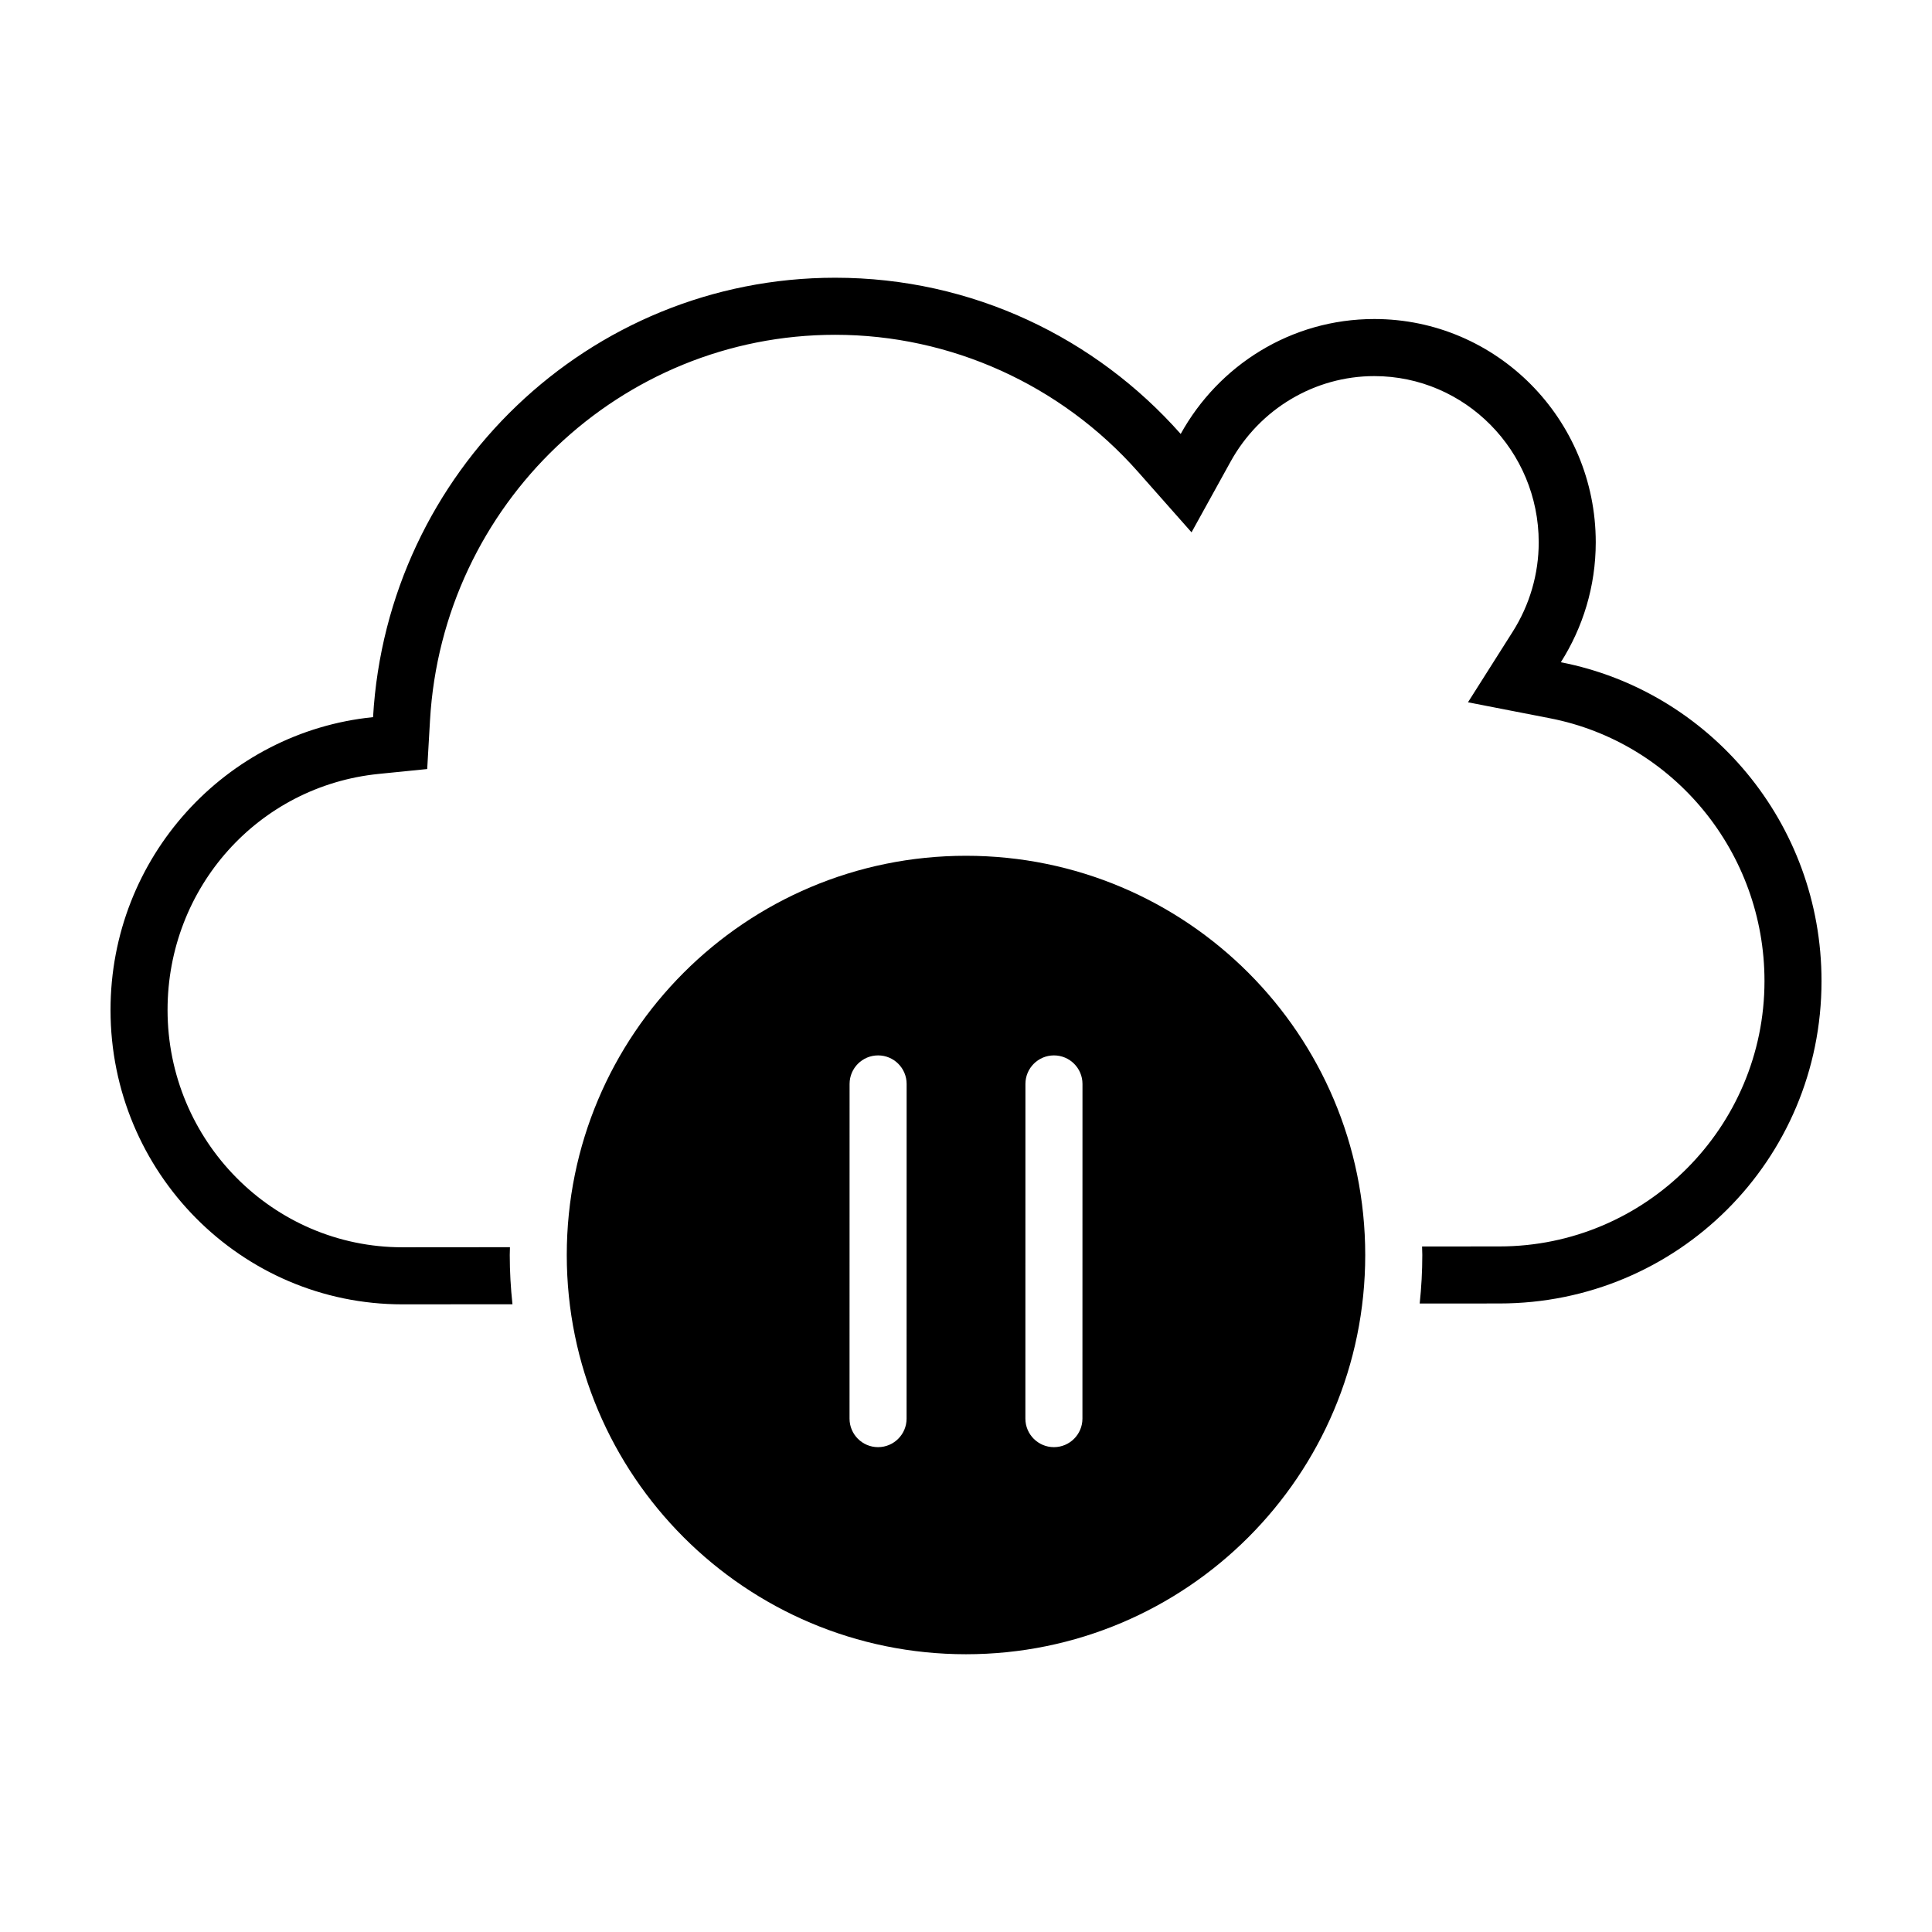
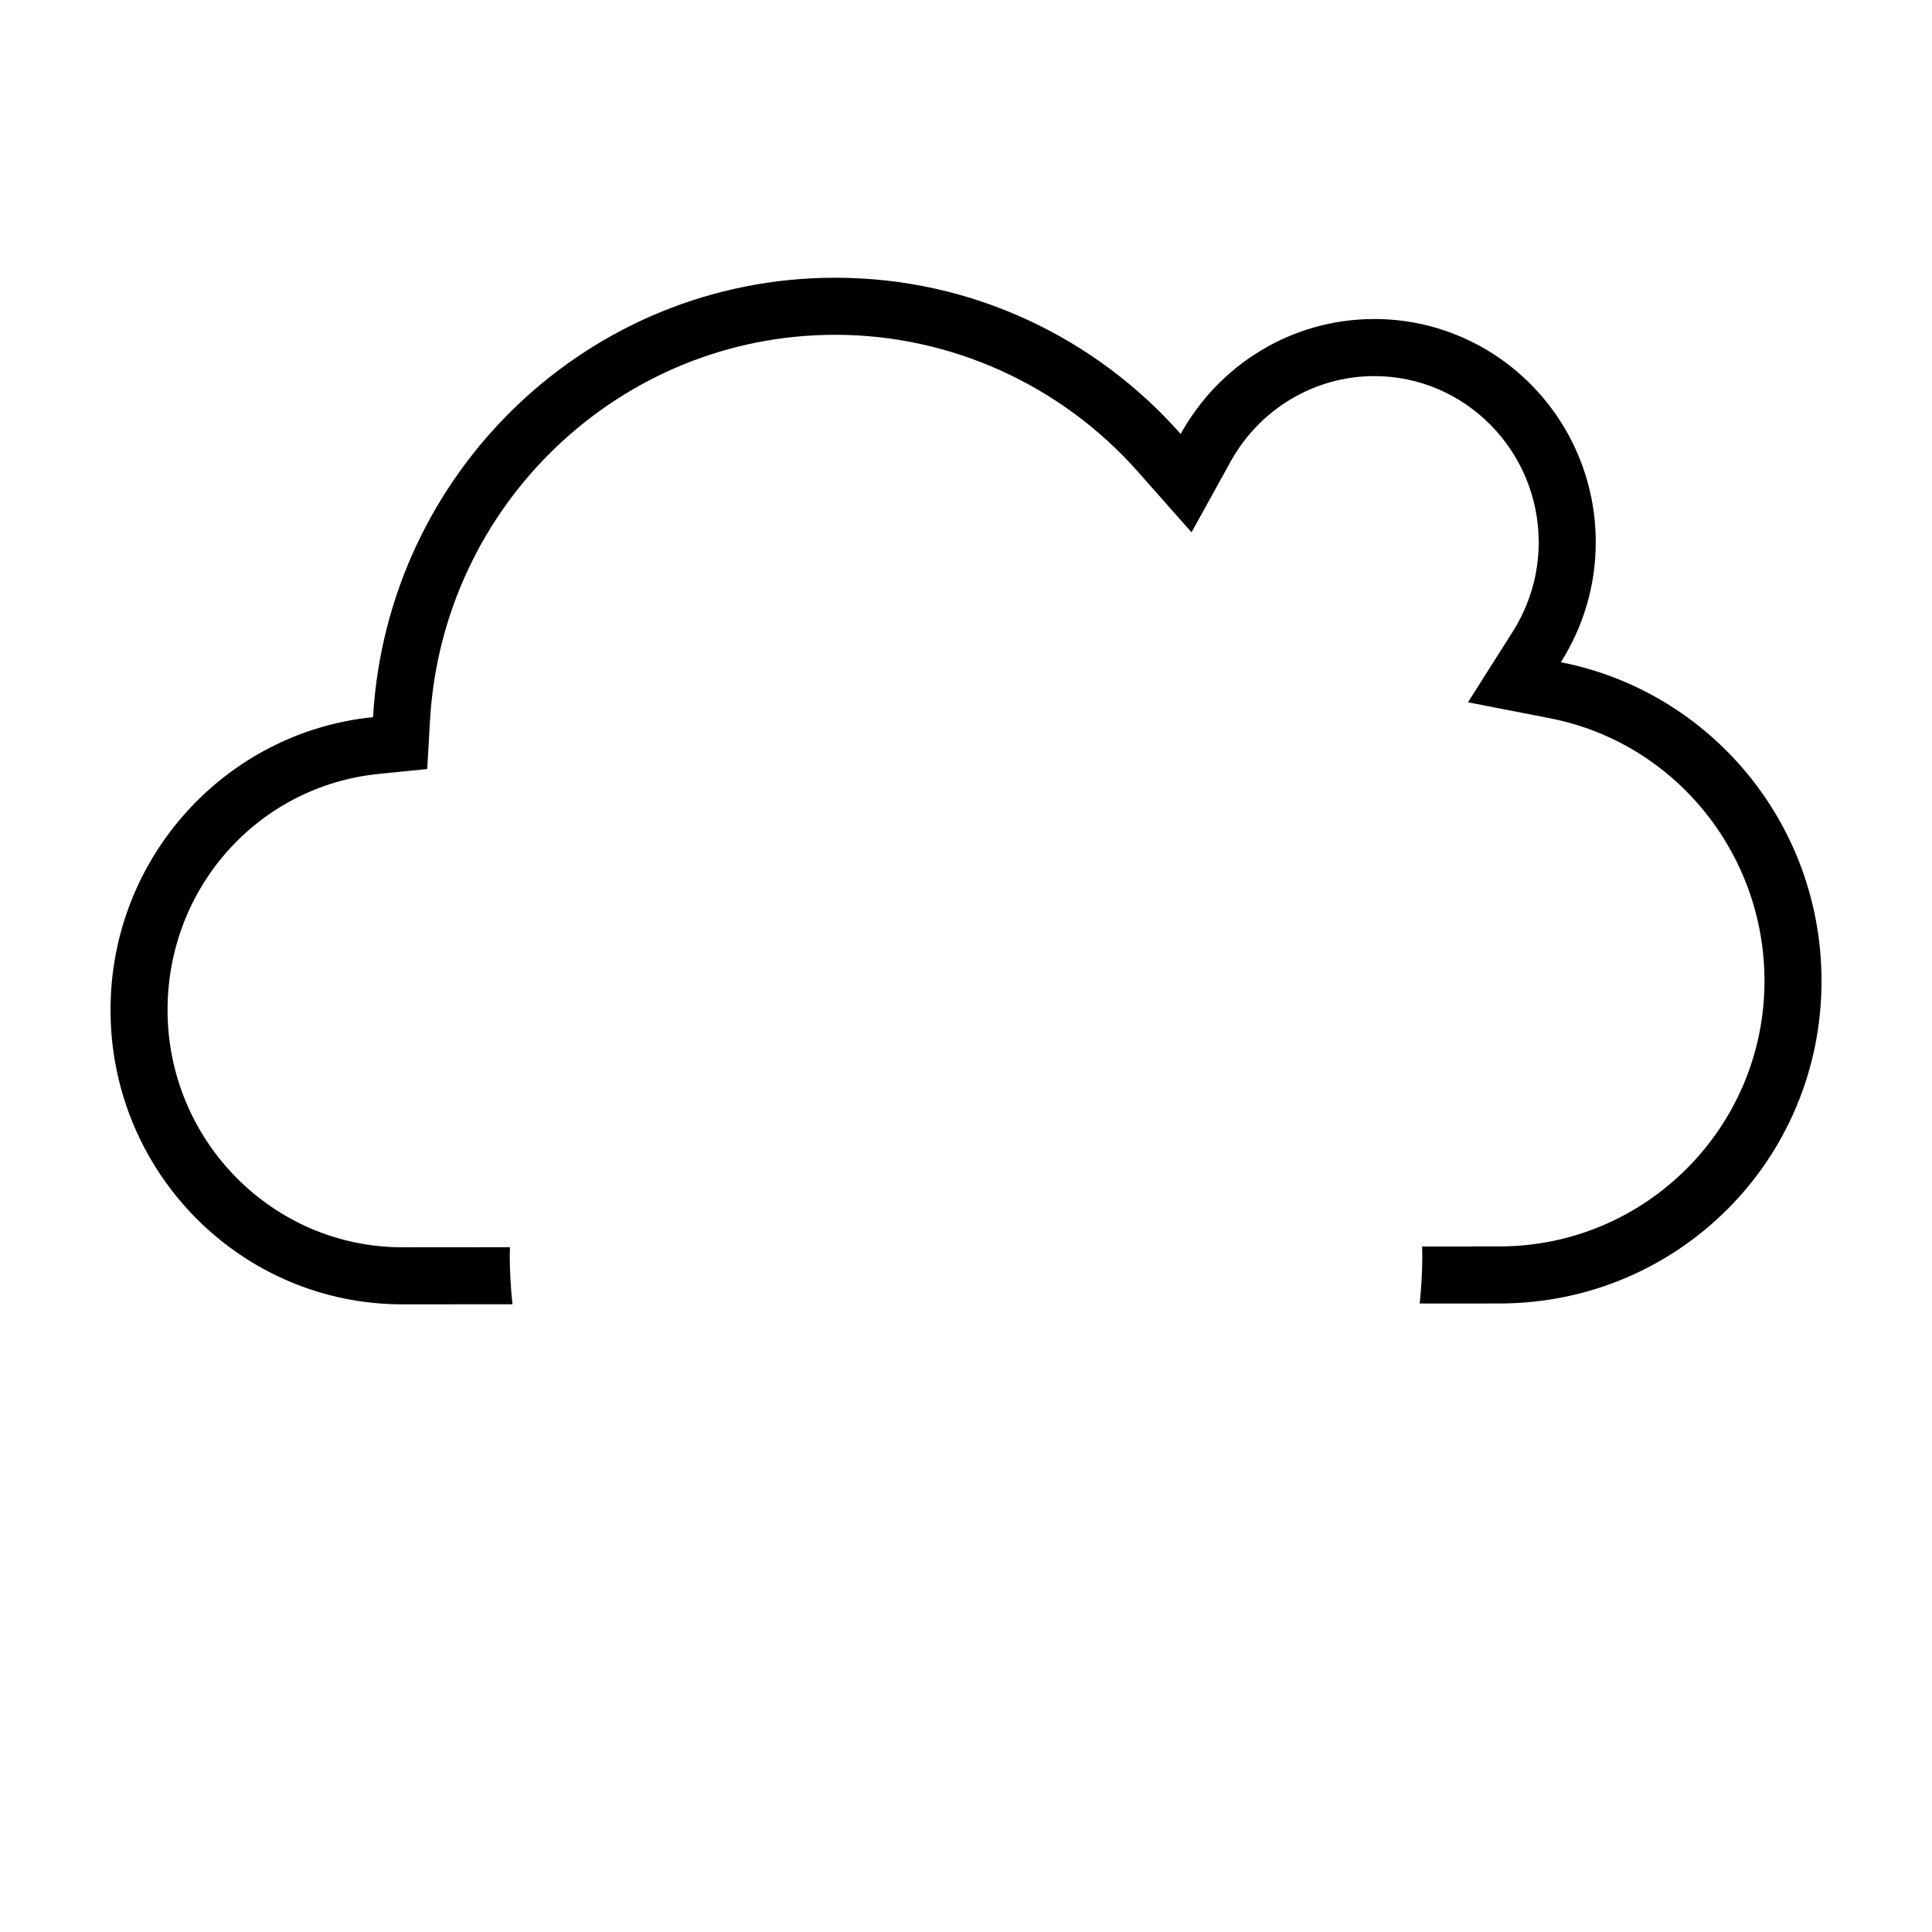
<svg xmlns="http://www.w3.org/2000/svg" fill="#000000" width="800px" height="800px" version="1.1" viewBox="144 144 512 512">
  <g>
    <path d="m557.64 319.5c5.824-9.195 9.25-20.07 9.25-31.789 0-32.672-26.285-59.168-58.684-59.168-22.082 0-41.277 12.297-51.309 30.457-22.465-25.391-55.152-41.398-91.562-41.398-65.348 0-118.73 51.508-122.47 116.45-39.059 3.934-69.574 37.176-69.574 77.602 0 43.086 34.625 78.012 77.355 78.012l29.164-0.023c-0.465-4.297-0.719-8.645-0.719-13.059 0-0.691 0.039-1.371 0.051-2.062l-28.496 0.023c-34.32 0.004-62.242-28.215-62.242-62.891 0-32.449 24.062-59.348 55.977-62.559l12.832-1.289 0.742-12.879c3.301-57.309 50.465-102.2 107.38-102.2 30.582 0 59.832 13.23 80.242 36.301l14.191 16.047 10.359-18.75c7.715-13.969 22.305-22.652 38.078-22.652 24.027 0 43.57 19.766 43.57 44.055 0 8.379-2.387 16.57-6.902 23.699l-11.844 18.691 21.719 4.231c32.949 6.414 56.859 35.699 56.859 69.625 0 38.789-31.508 70.344-70.246 70.344l-20.496 0.016c0.012 0.754 0.059 1.5 0.059 2.254 0 4.344-0.242 8.637-0.691 12.863l21.137-0.016c47.145-0.004 85.352-37.922 85.352-85.461 0-41.91-29.711-76.793-69.074-84.469z" />
-     <path d="m400 370.79c-58.441 0-105.8 47.359-105.8 105.8s47.359 105.8 105.8 105.8 105.8-47.359 105.8-105.8c-0.004-58.445-47.359-105.8-105.8-105.8zm-15.746 149.16c0 4.172-3.387 7.559-7.559 7.559-4.172 0-7.559-3.387-7.559-7.559l0.012-88.699c0-4.176 3.387-7.559 7.559-7.559s7.559 3.387 7.559 7.559zm46.602 0c0 4.172-3.387 7.559-7.559 7.559s-7.559-3.387-7.559-7.559l0.012-88.699c0-4.176 3.387-7.559 7.559-7.559s7.559 3.387 7.559 7.559z" />
  </g>
</svg>